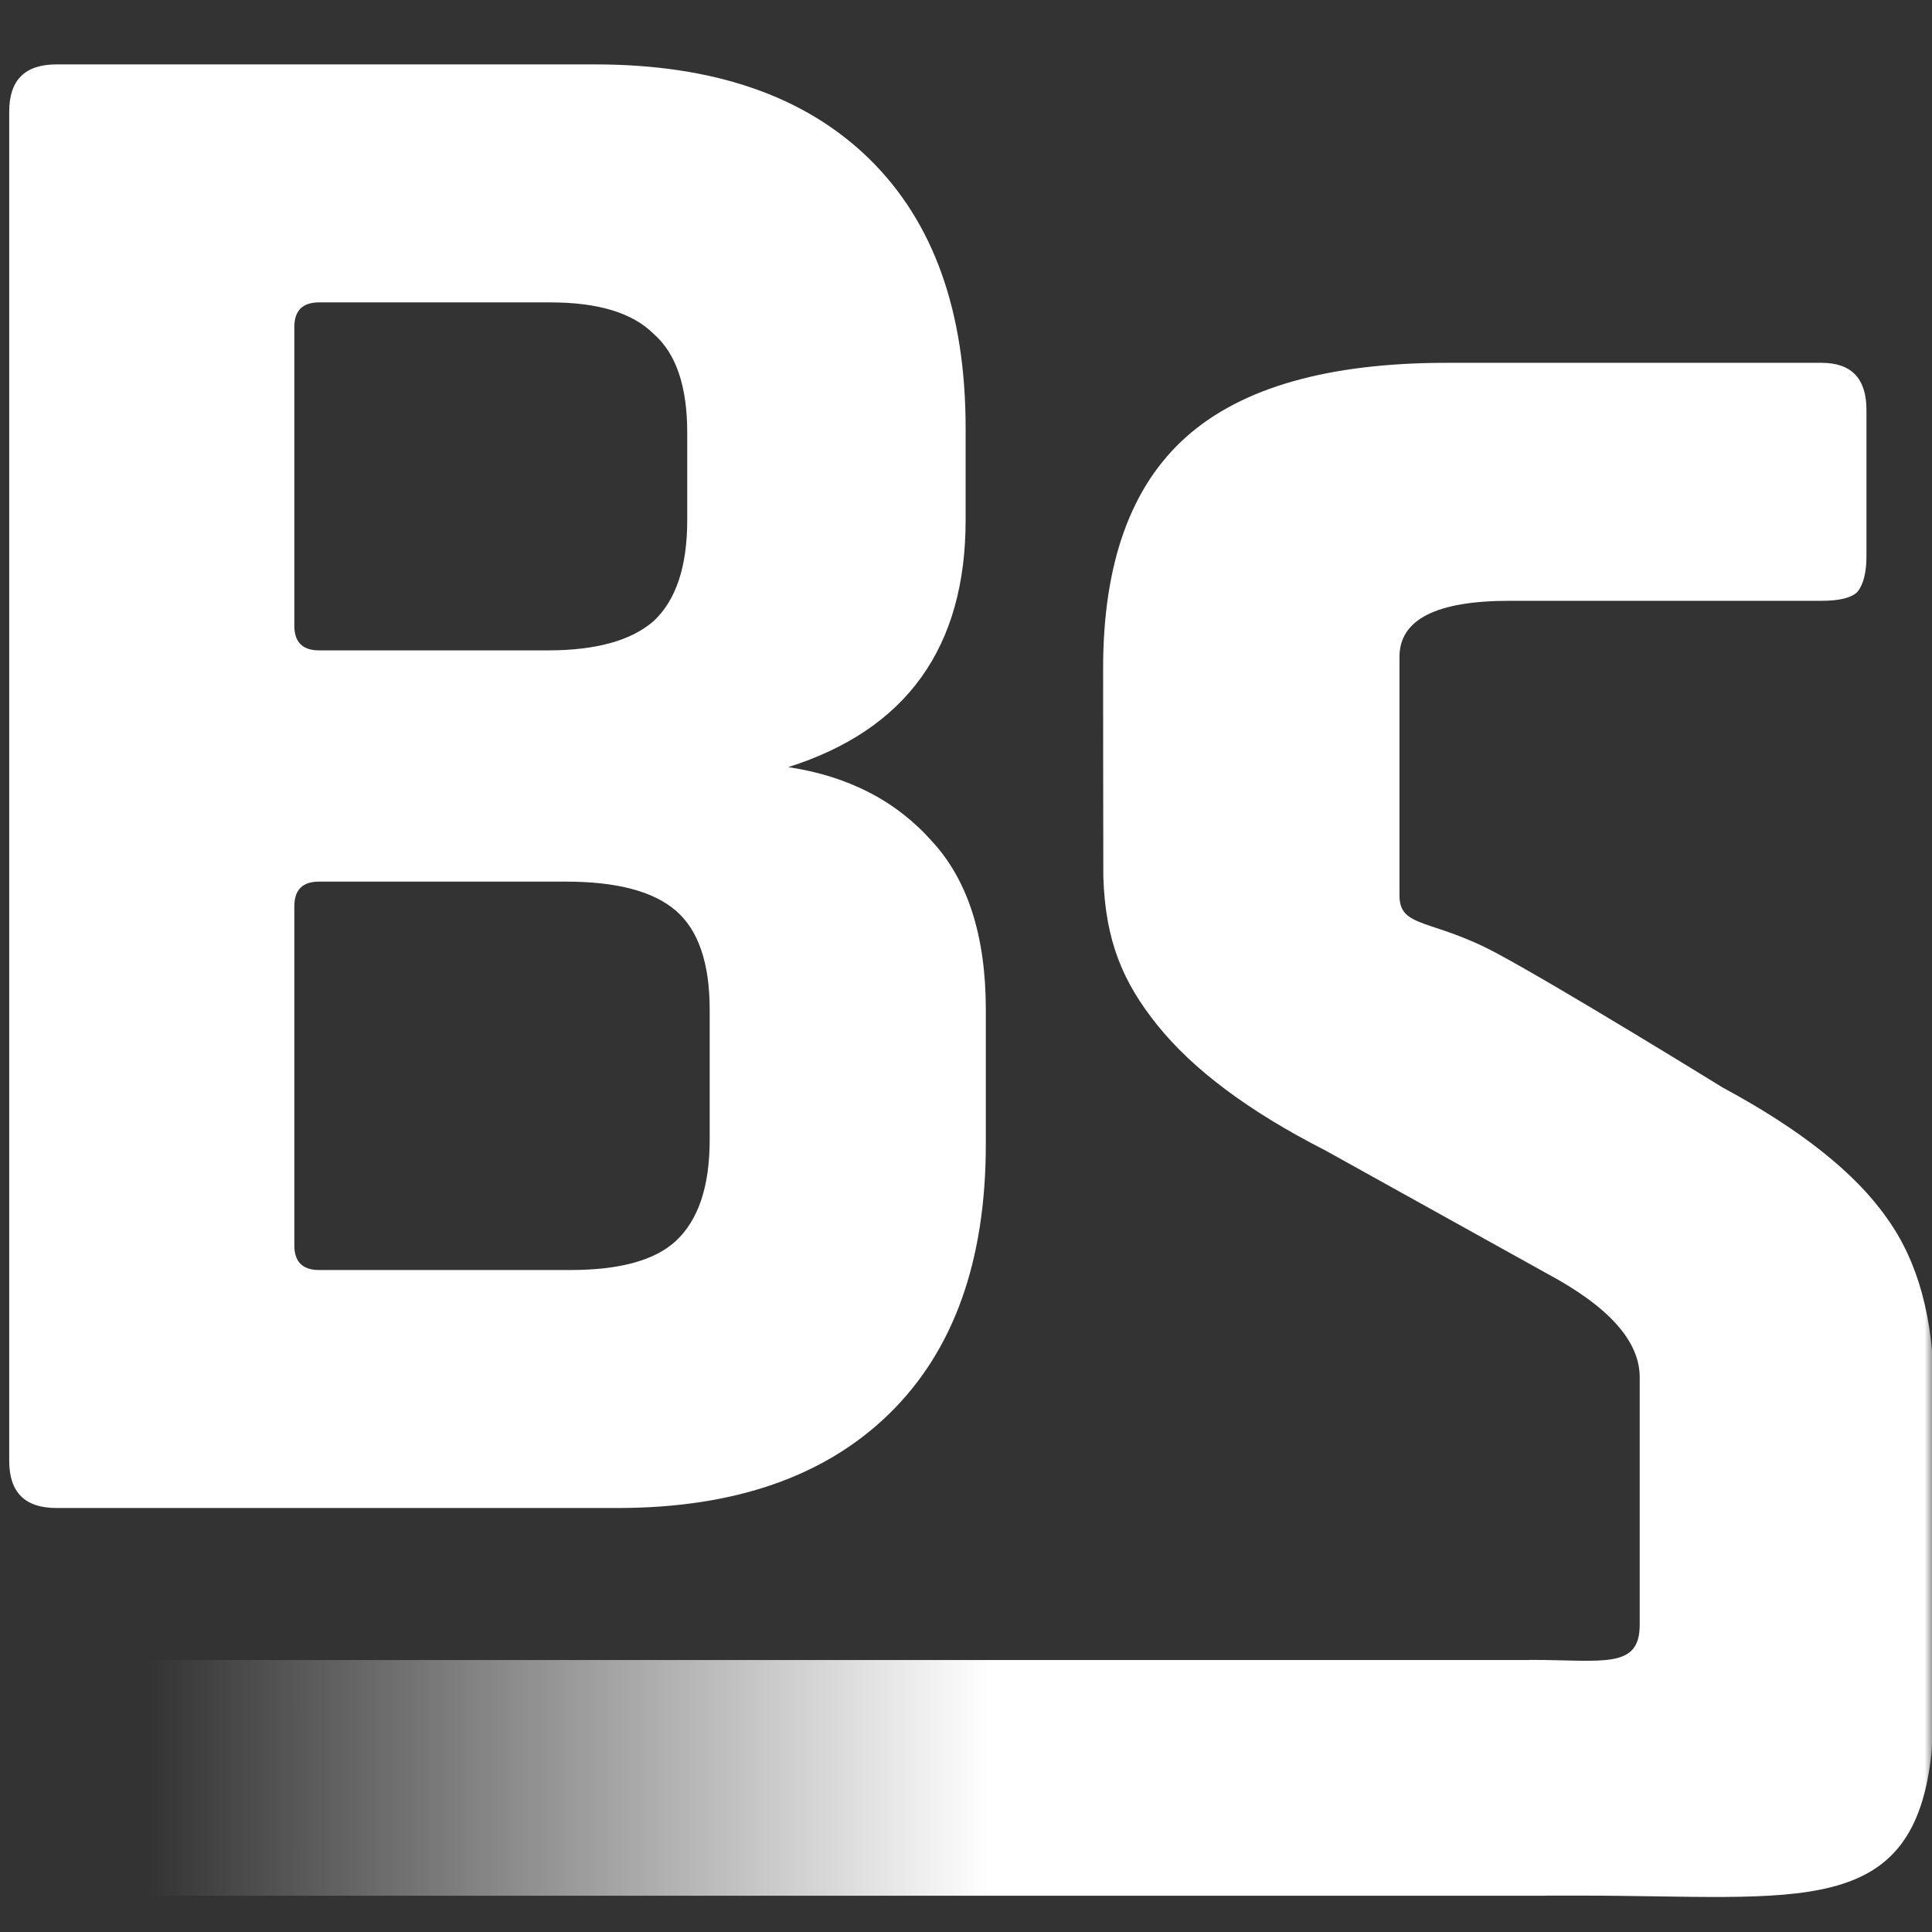
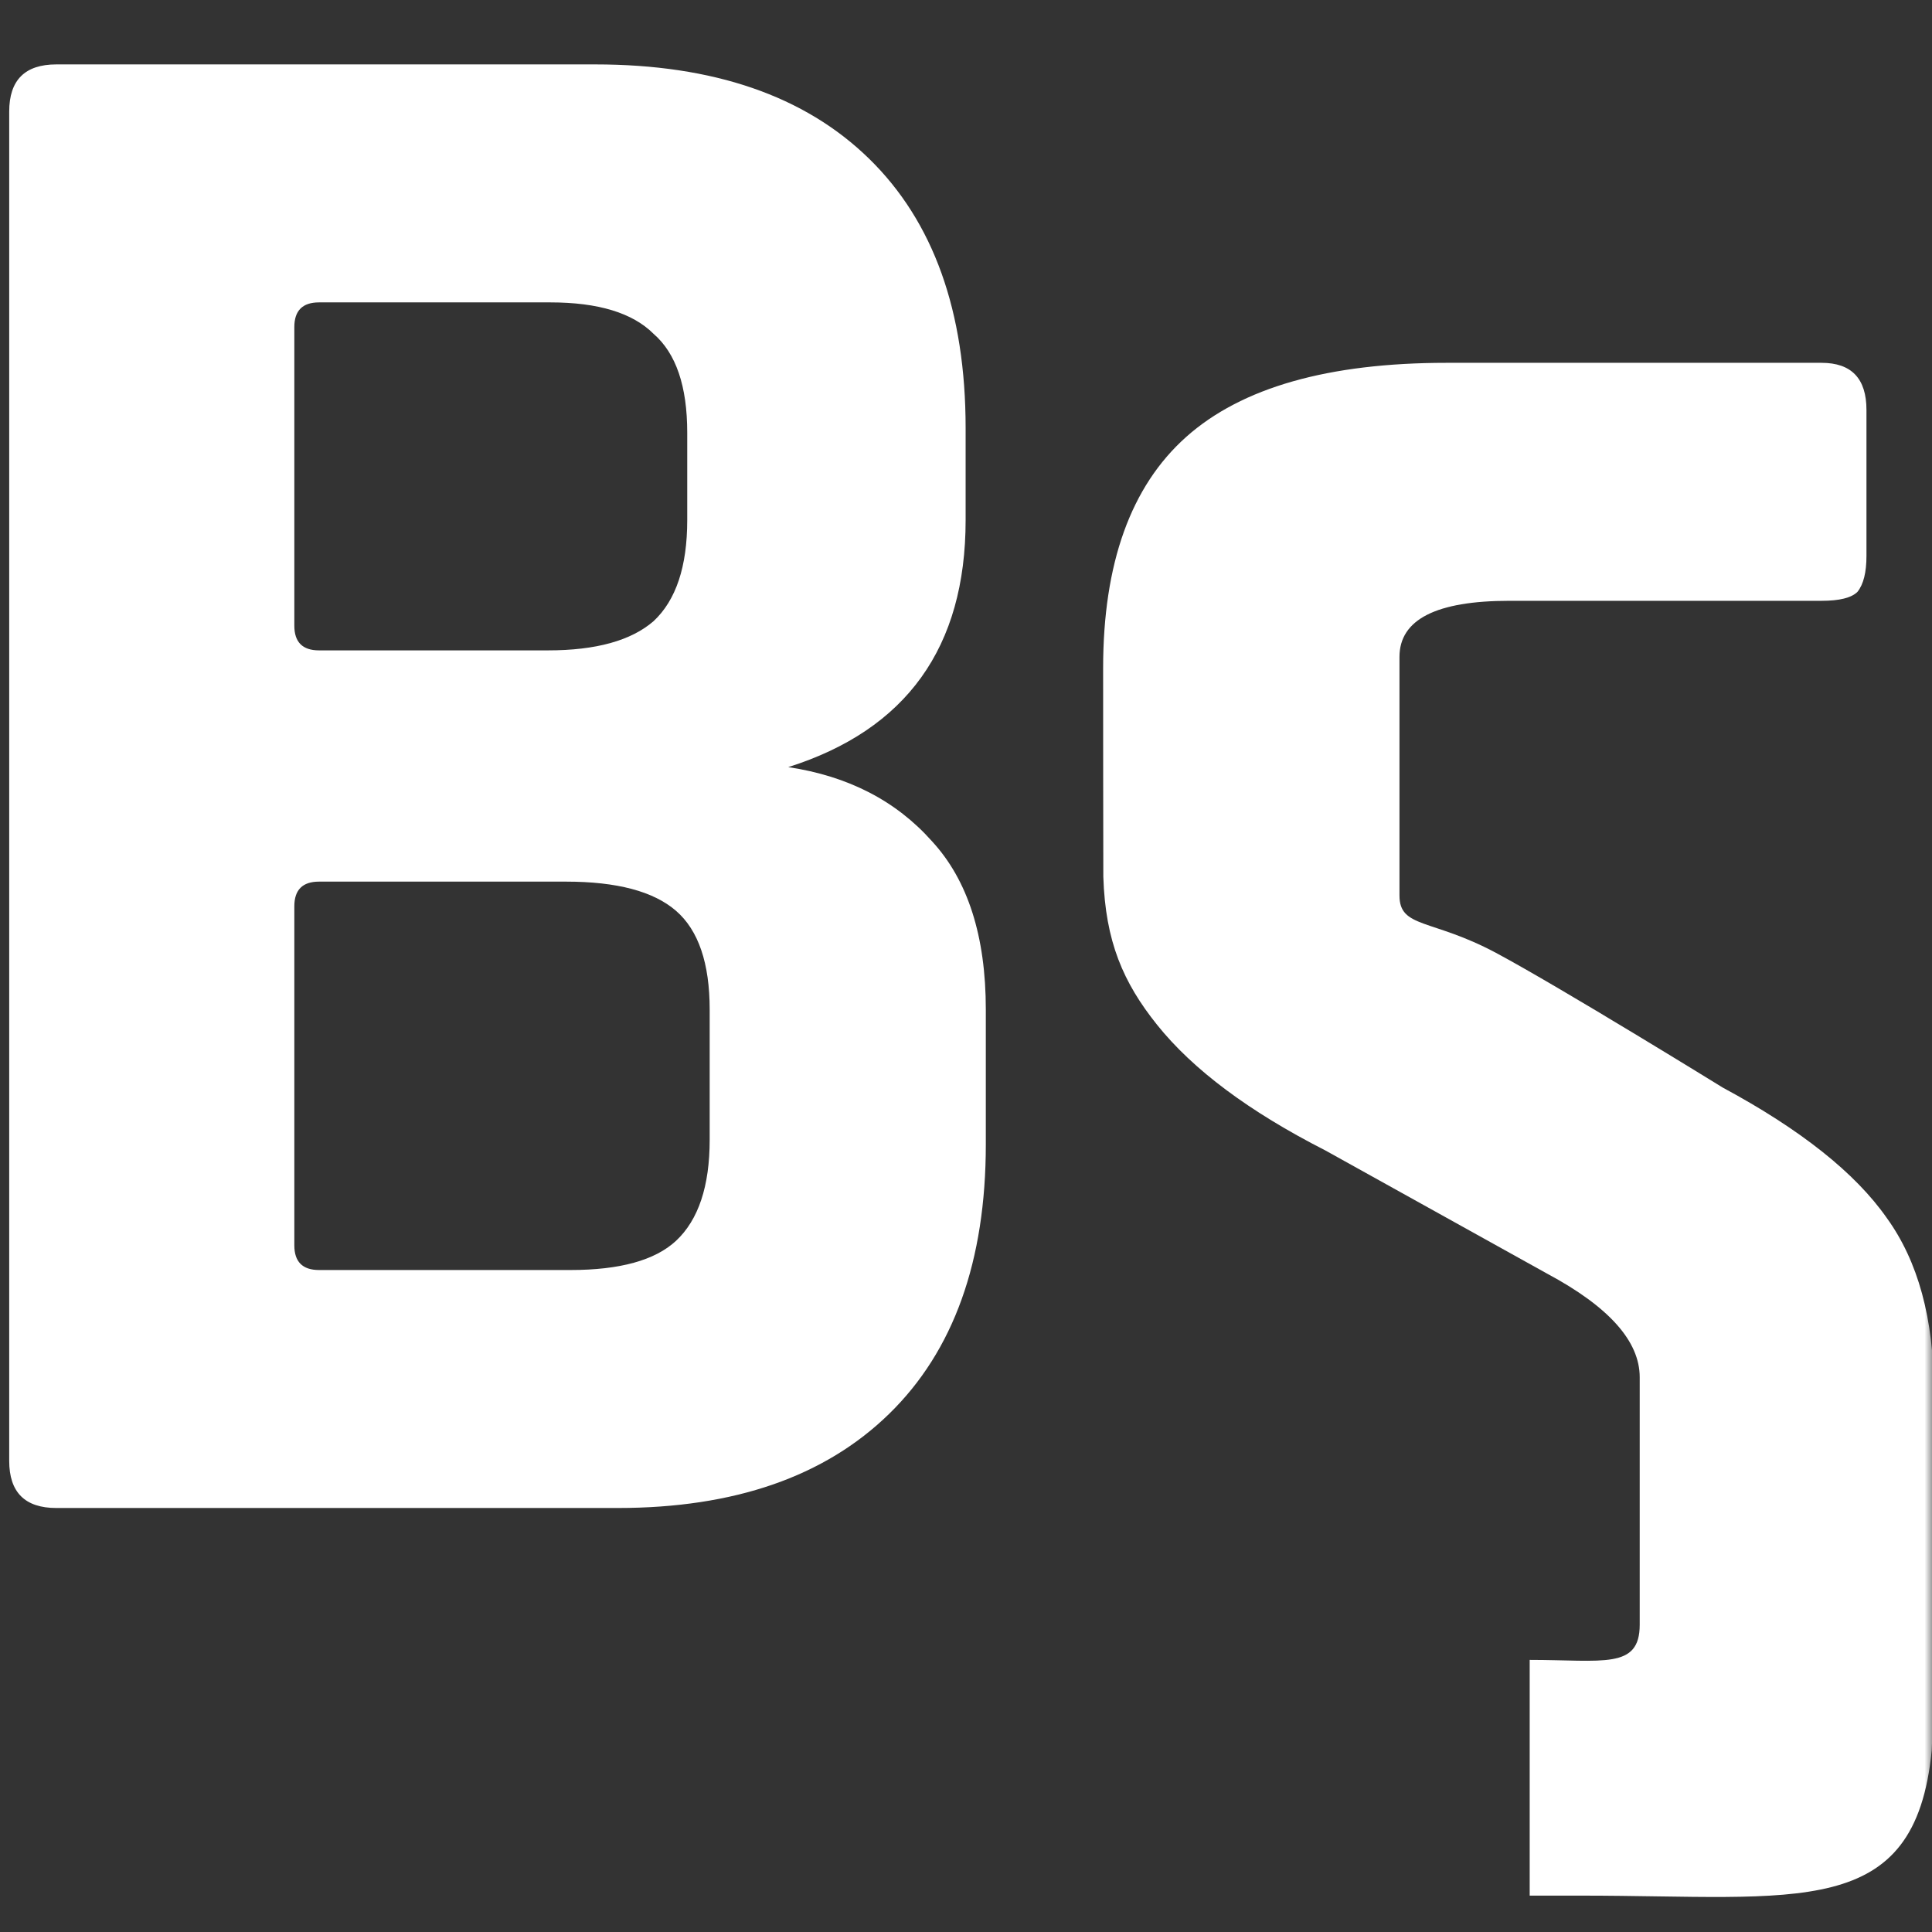
<svg xmlns="http://www.w3.org/2000/svg" viewBox="0 0 128 128" fill="none">
  <rect x="0" y="0" width="128" height="128" fill="#333333" stroke="none" />
  <g clip-path="url(#clip0_20_364)">
    <mask id="mask0_20_364" style="mask-type:luminance" maskUnits="userSpaceOnUse" x="0" y="0" width="128" height="128">
      <path d="M128 0H0V128H128V0Z" fill="white" />
    </mask>
    <g mask="url(#mask0_20_364)">
-       <path d="M102.4 125.596H1.651C0.55 125.596 0 124.555 0 122.473V112.954C0 111.864 0.11 111.12 0.33 110.723C0.55 110.228 0.99 109.98 1.651 109.98H102.4C102.4 119.581 102.4 125.596 102.4 125.596Z" fill="url(#paint0_linear_20_364)" />
      <path d="M104.767 125.59H101.346C101.346 117.781 101.346 121.533 101.346 109.972C106.205 109.972 108.635 110.617 108.635 107.642V91.244C108.635 88.864 106.602 86.583 102.536 84.401L87.811 76.221C82.753 73.642 79.035 70.866 76.655 67.891C74.416 65.093 73.231 62.372 73.098 58.083C73.089 57.811 73.085 44.545 73.085 44.268C73.085 37.326 74.919 32.219 78.588 28.947C82.257 25.675 88.009 24.038 95.843 24.038H120.683C122.666 24.038 123.658 25.08 123.658 27.162V36.831C123.658 37.921 123.46 38.715 123.063 39.21C122.666 39.607 121.873 39.805 120.683 39.805H100.008C95.149 39.805 92.719 41.045 92.719 43.524V59.331C92.719 61.513 94.851 60.85 99.115 63.131C103.379 65.412 114.138 72.056 114.138 72.056C119.295 74.832 122.914 77.708 124.997 80.683C127.079 83.559 128.12 87.376 128.12 92.136C128.12 93.159 128.074 115.019 127.982 115.962C126.876 127.284 119.138 125.59 104.767 125.59Z" fill="white" />
      <path d="M21.136 84.142H37.796C41.068 84.142 43.398 83.498 44.787 82.209C46.274 80.82 47.018 78.589 47.018 75.515V66.888C47.018 63.814 46.274 61.632 44.787 60.343C43.299 59.054 40.87 58.41 37.498 58.41H21.136C20.046 58.41 19.5 58.955 19.5 60.046V82.506C19.5 83.597 20.046 84.142 21.136 84.142ZM21.136 43.089H36.308C39.481 43.089 41.812 42.444 43.299 41.155C44.787 39.767 45.531 37.536 45.531 34.462V28.661C45.531 25.587 44.787 23.405 43.299 22.116C41.911 20.728 39.63 20.034 36.457 20.034H21.136C20.046 20.034 19.5 20.579 19.5 21.67V41.453C19.5 42.544 20.046 43.089 21.136 43.089ZM0.61 96.785V7.39C0.61 5.308 1.651 4.267 3.733 4.267H39.432C47.266 4.267 53.315 6.349 57.579 10.514C61.843 14.679 63.975 20.628 63.975 28.363V34.462C63.975 42.891 60.058 48.344 52.224 50.824C56.19 51.419 59.364 53.055 61.743 55.732C64.123 58.31 65.313 62.029 65.313 66.888V75.813C65.313 83.547 63.181 89.497 58.917 93.662C54.654 97.827 48.654 99.909 40.919 99.909H3.733C1.651 99.909 0.61 98.868 0.61 96.785Z" fill="white" />
    </g>
  </g>
  <defs>
    <linearGradient id="paint0_linear_20_364" x1="102.032" y1="125.596" x2="2.251" y2="125.596" gradientUnits="userSpaceOnUse">
      <stop offset="0.365" stop-color="white" />
      <stop offset="0.925" stop-color="white" stop-opacity="0" />
    </linearGradient>
    <clipPath id="clip0_20_364">
      <rect width="128" height="128" fill="white" />
    </clipPath>
  </defs>
</svg>